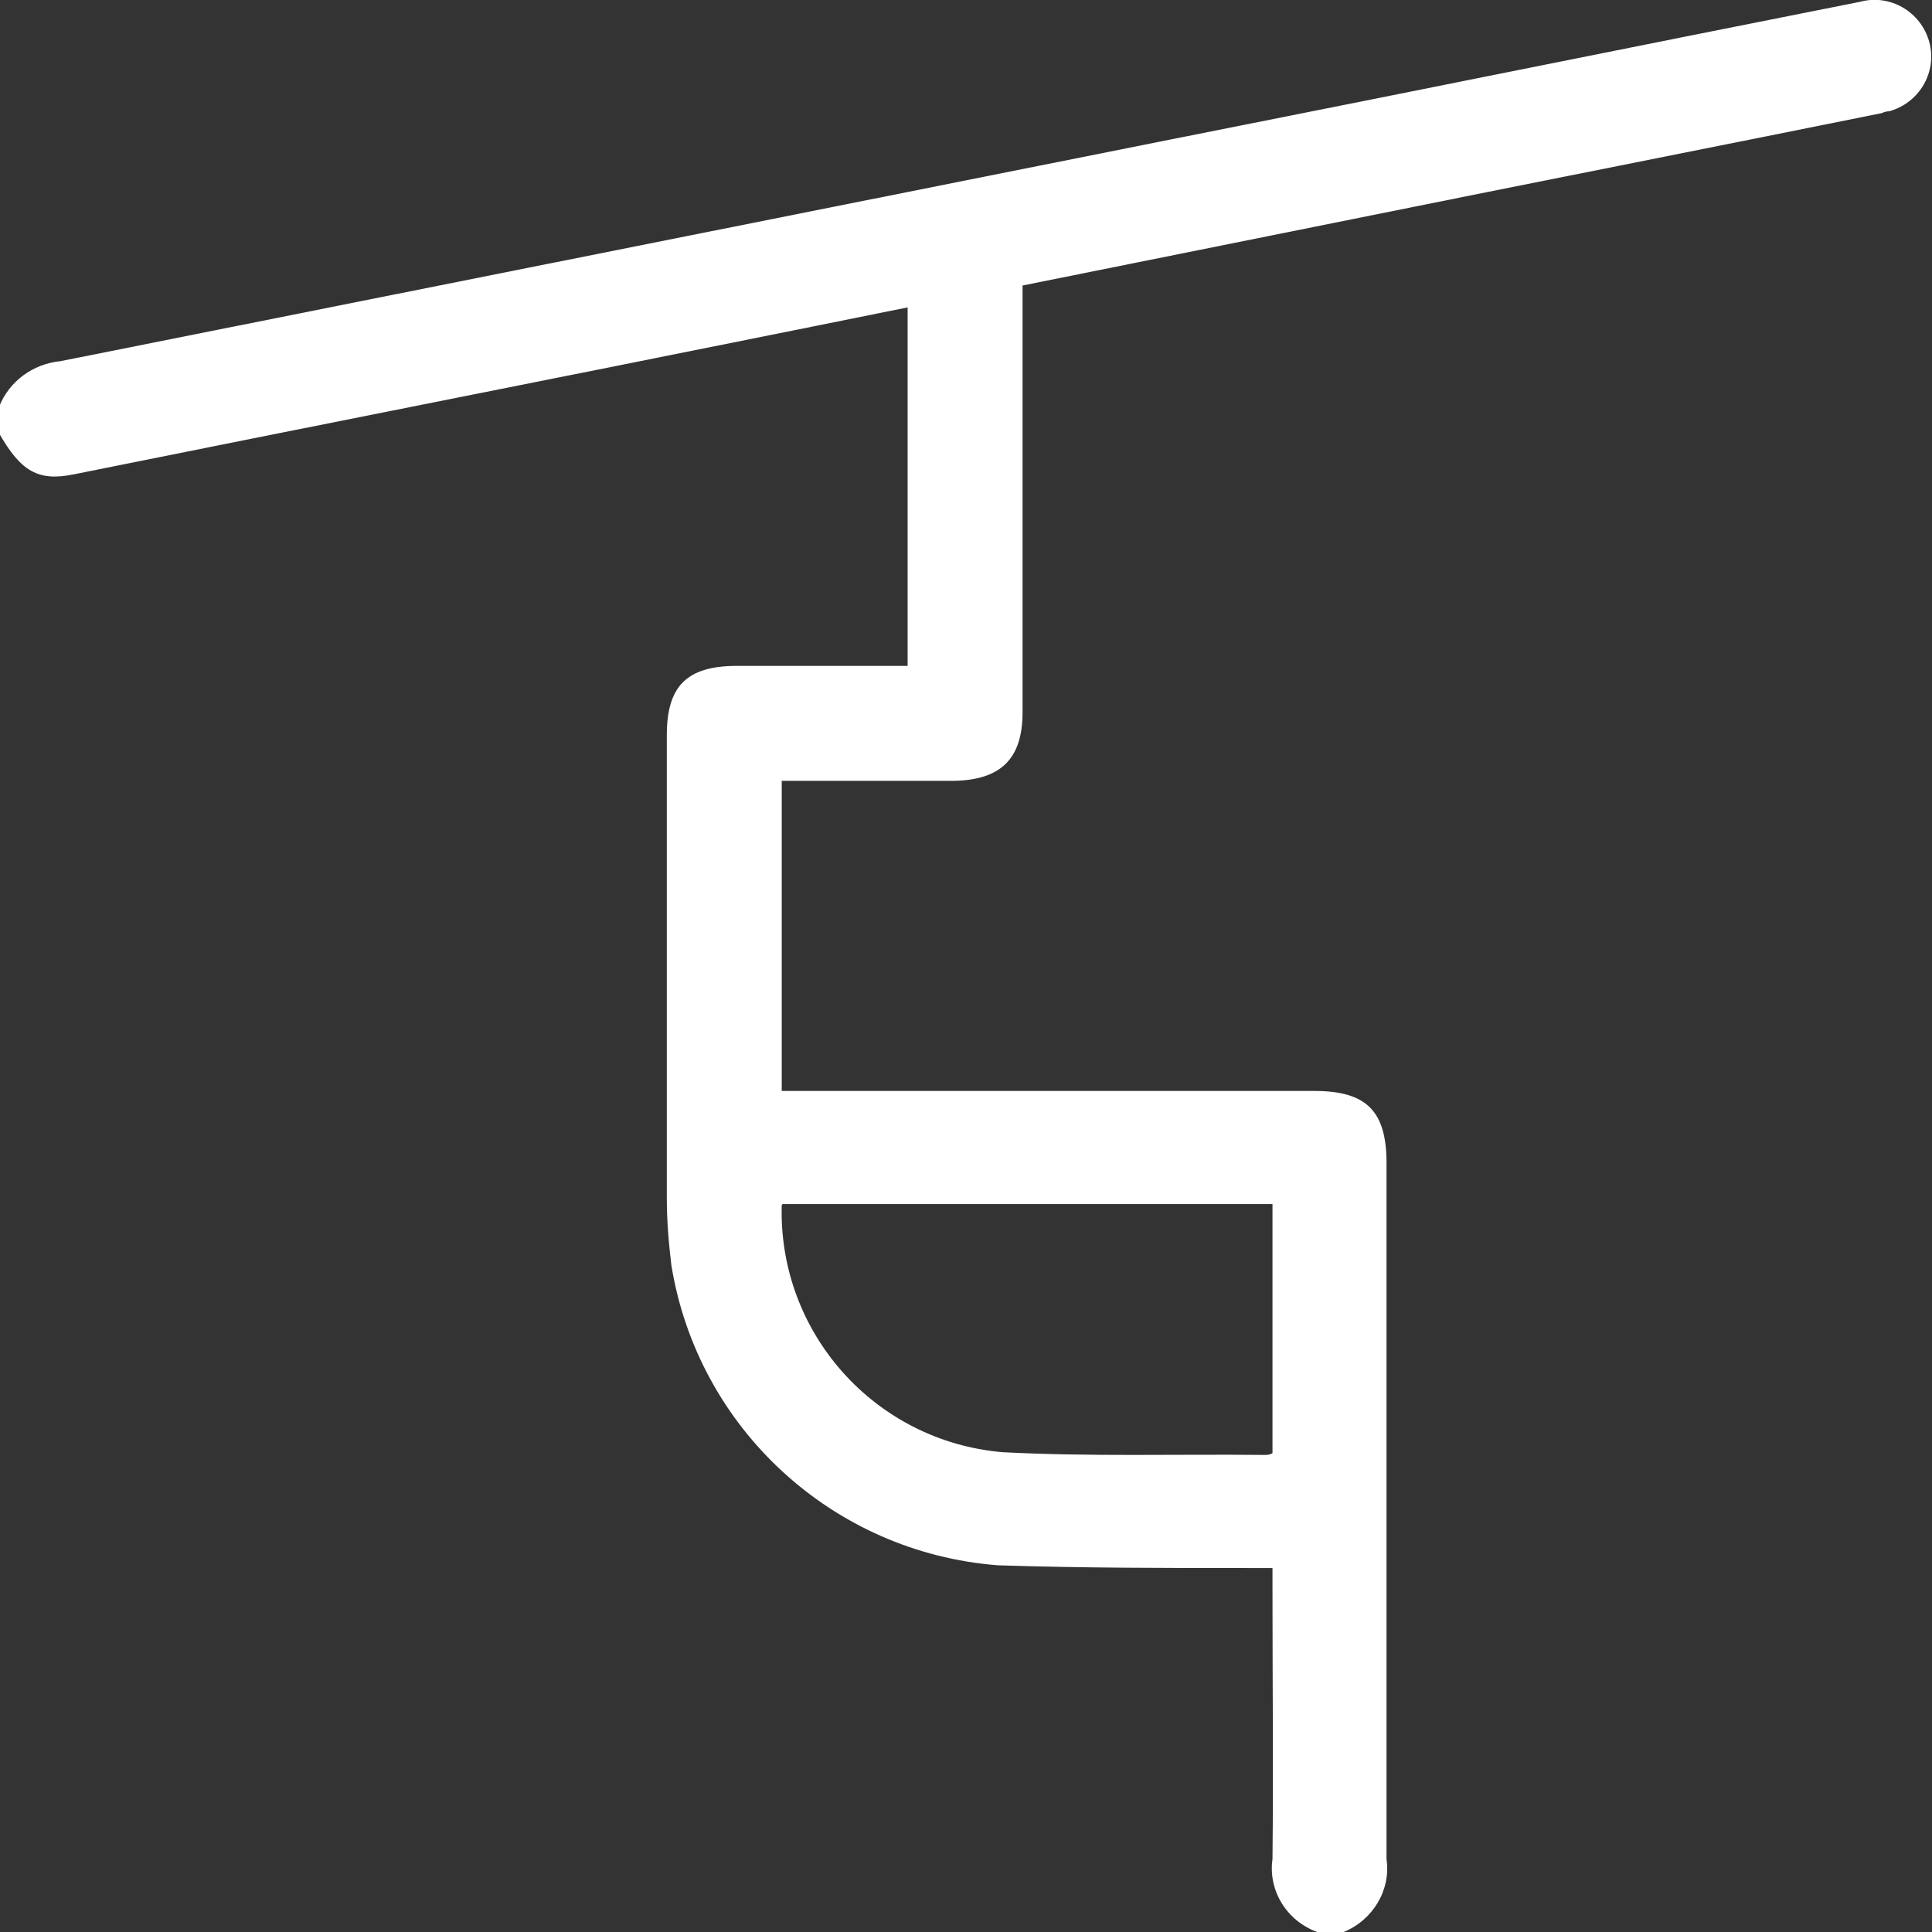
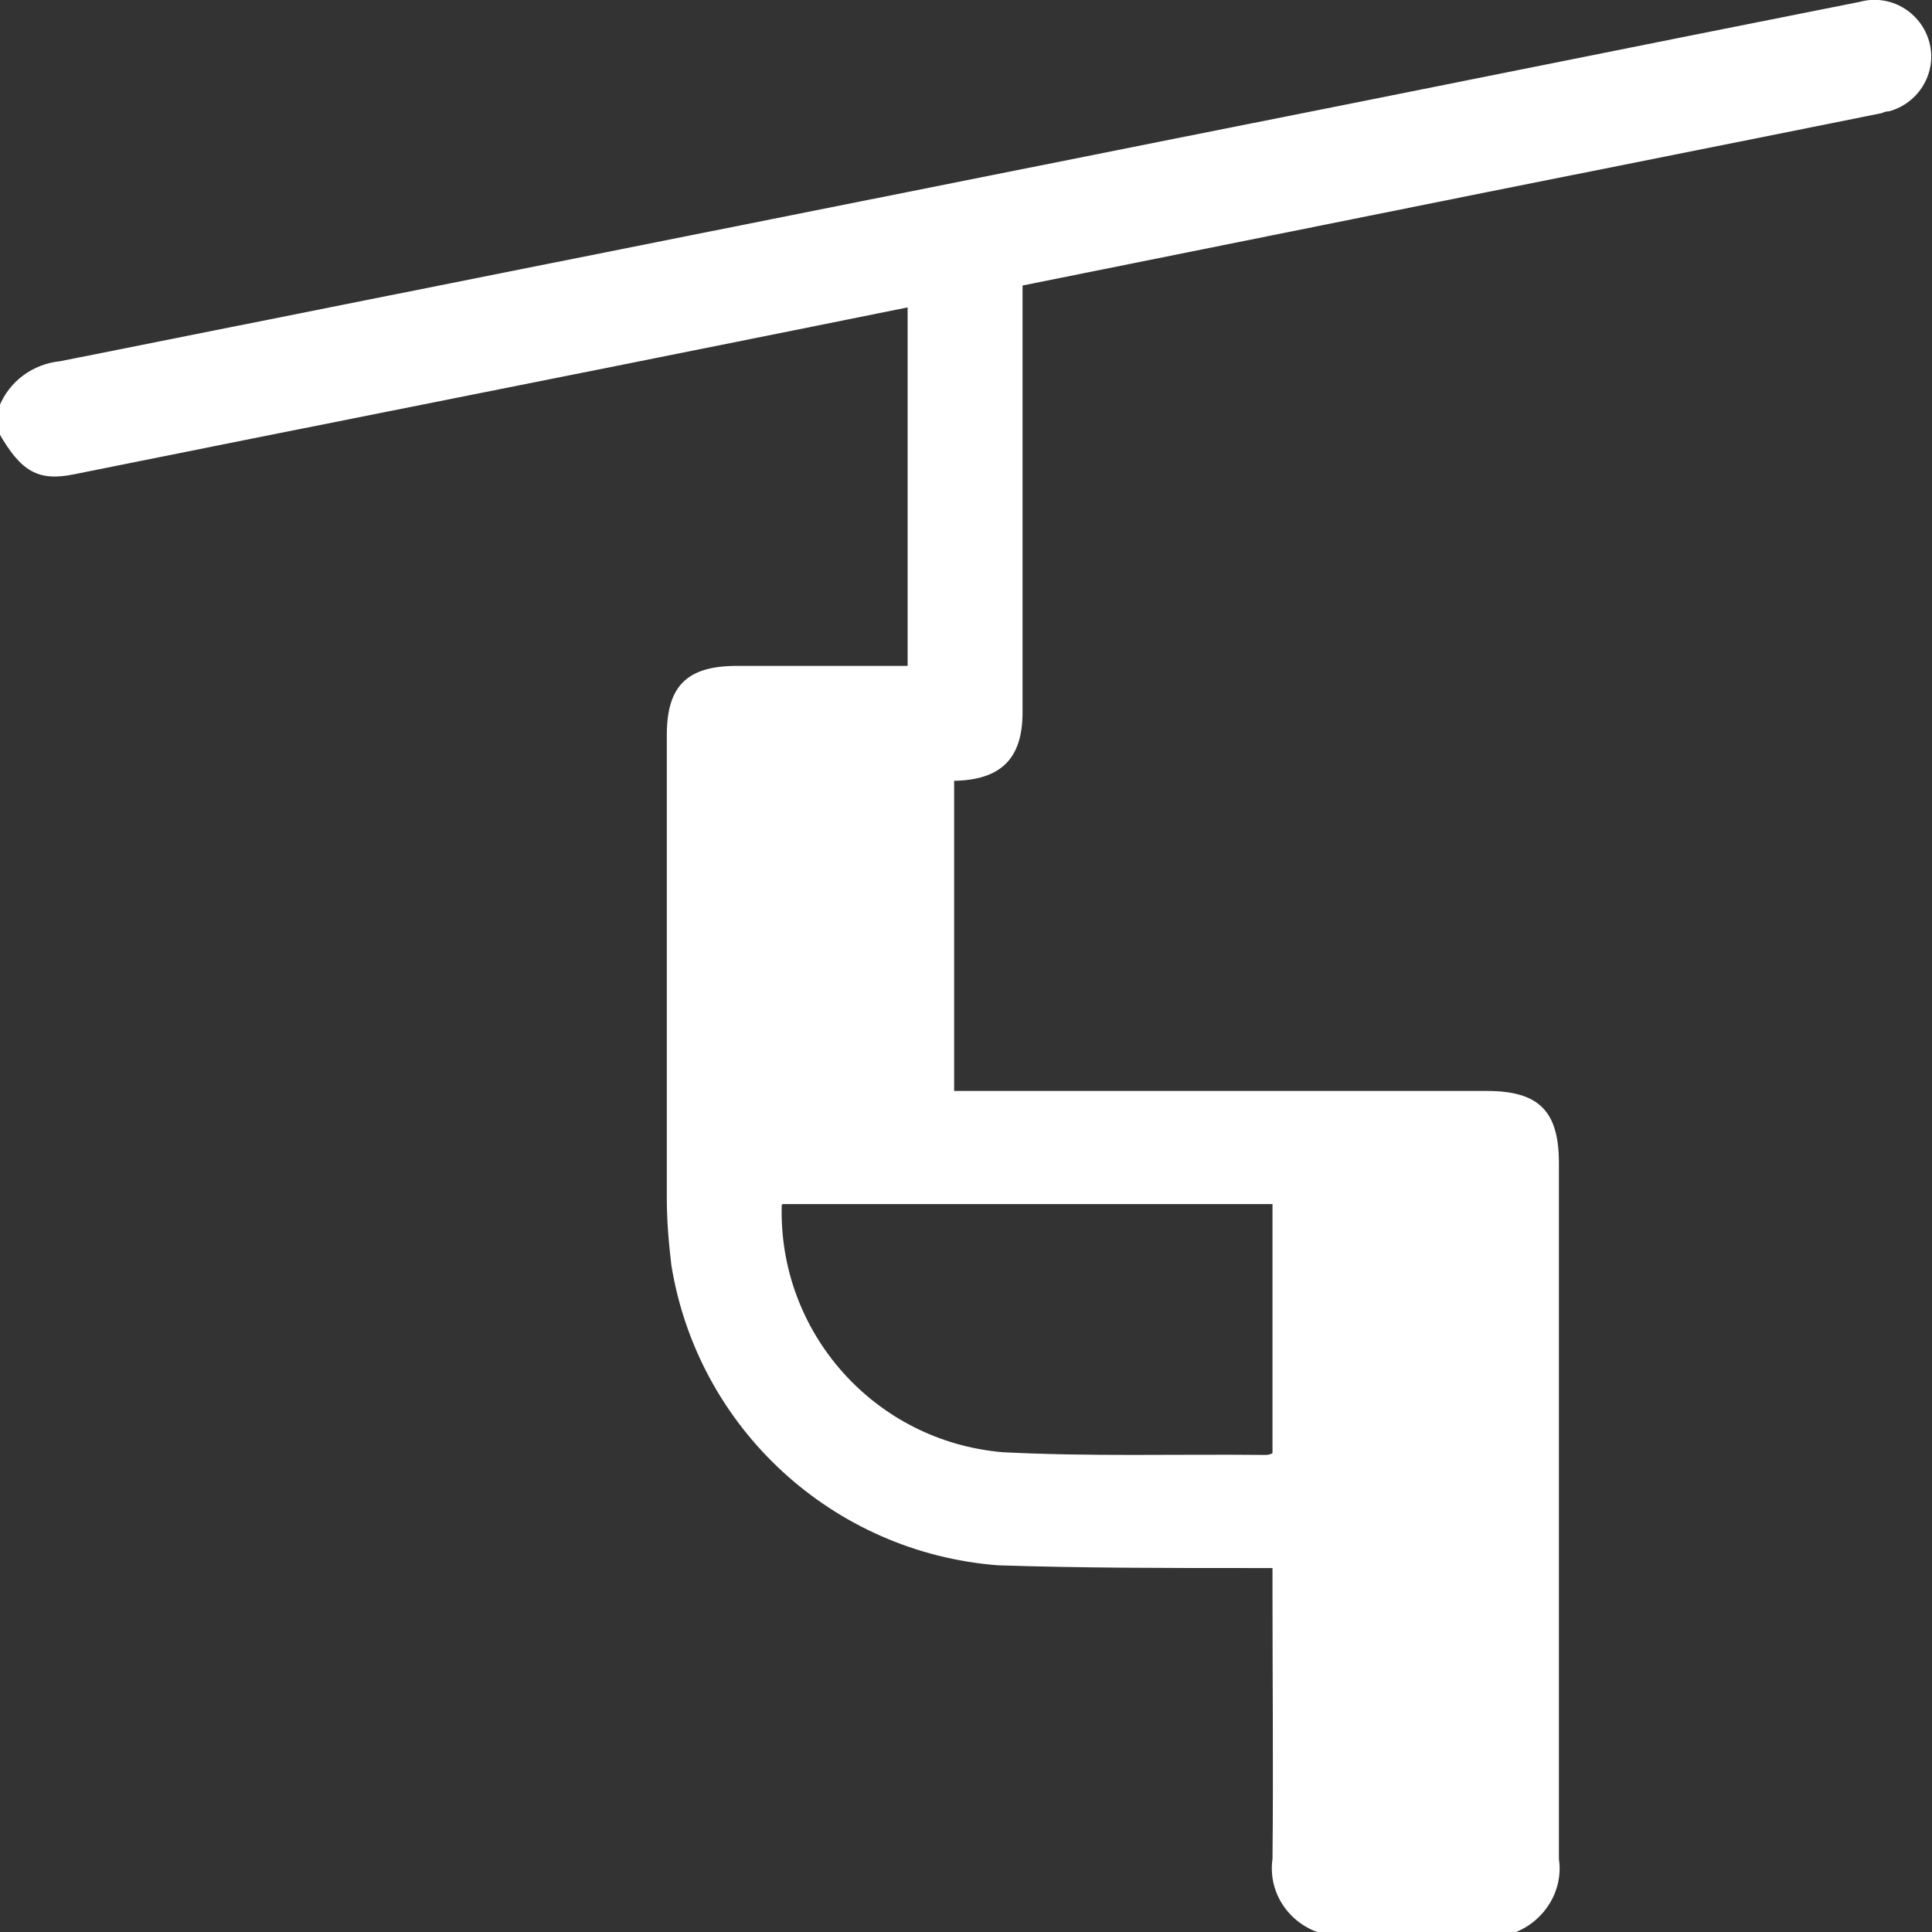
<svg xmlns="http://www.w3.org/2000/svg" id="Ebene_1" data-name="Ebene 1" viewBox="0 0 21.18 21.18">
  <rect x="0" y="0" width="21.18" height="21.18" fill="#333333" stroke="none" />
  <defs>
    <style>
      .cls-1 {
        fill: #fff;
      }
    </style>
  </defs>
-   <path id="_001-ski-lift-01" data-name=" 001-ski-lift-01" class="cls-1" d="m14.44,21.18c-.33-.12-.54-.45-.49-.8.01-.97,0-1.94,0-2.92v-.27h-.26c-.92,0-1.83,0-2.75-.03-1.81-.14-3.29-1.5-3.58-3.29-.03-.25-.05-.49-.05-.74,0-1.69,0-3.38,0-5.07,0-.54.22-.76.77-.76h1.87v-3.93l-1.24.25c-2.63.53-5.27,1.05-7.9,1.58-.39.08-.58-.03-.82-.45v-.29c.11-.28.37-.47.67-.5,4.11-.82,8.21-1.64,12.32-2.46,2.47-.49,4.94-.99,7.41-1.48.33-.09.67.11.76.44.09.33-.11.67-.44.76-.03,0-.06.01-.08.02-1.93.39-3.86.77-5.79,1.16l-3.63.73v4.68c0,.51-.24.74-.75.75h-1.89v3.4h5.84c.57,0,.79.22.79.79,0,2.54,0,5.09,0,7.63.05.34-.15.67-.47.8h-.29Zm-5.87-7.97c-.04,1.4,1.02,2.59,2.42,2.71.96.05,1.91.02,2.87.03.03,0,.06,0,.09-.02v-2.73h-5.37Z" />
+   <path id="_001-ski-lift-01" data-name=" 001-ski-lift-01" class="cls-1" d="m14.44,21.18c-.33-.12-.54-.45-.49-.8.01-.97,0-1.94,0-2.92v-.27h-.26c-.92,0-1.83,0-2.75-.03-1.81-.14-3.29-1.5-3.58-3.29-.03-.25-.05-.49-.05-.74,0-1.69,0-3.38,0-5.07,0-.54.22-.76.77-.76h1.87v-3.93l-1.24.25c-2.63.53-5.27,1.05-7.9,1.58-.39.08-.58-.03-.82-.45v-.29c.11-.28.37-.47.67-.5,4.11-.82,8.21-1.64,12.32-2.46,2.47-.49,4.94-.99,7.41-1.48.33-.09.67.11.76.44.09.33-.11.67-.44.76-.03,0-.06.01-.08.02-1.93.39-3.86.77-5.79,1.16l-3.63.73v4.68c0,.51-.24.74-.75.75v3.4h5.84c.57,0,.79.22.79.79,0,2.54,0,5.09,0,7.63.05.34-.15.67-.47.8h-.29Zm-5.87-7.97c-.04,1.4,1.02,2.59,2.42,2.71.96.05,1.91.02,2.87.03.03,0,.06,0,.09-.02v-2.73h-5.37Z" />
</svg>